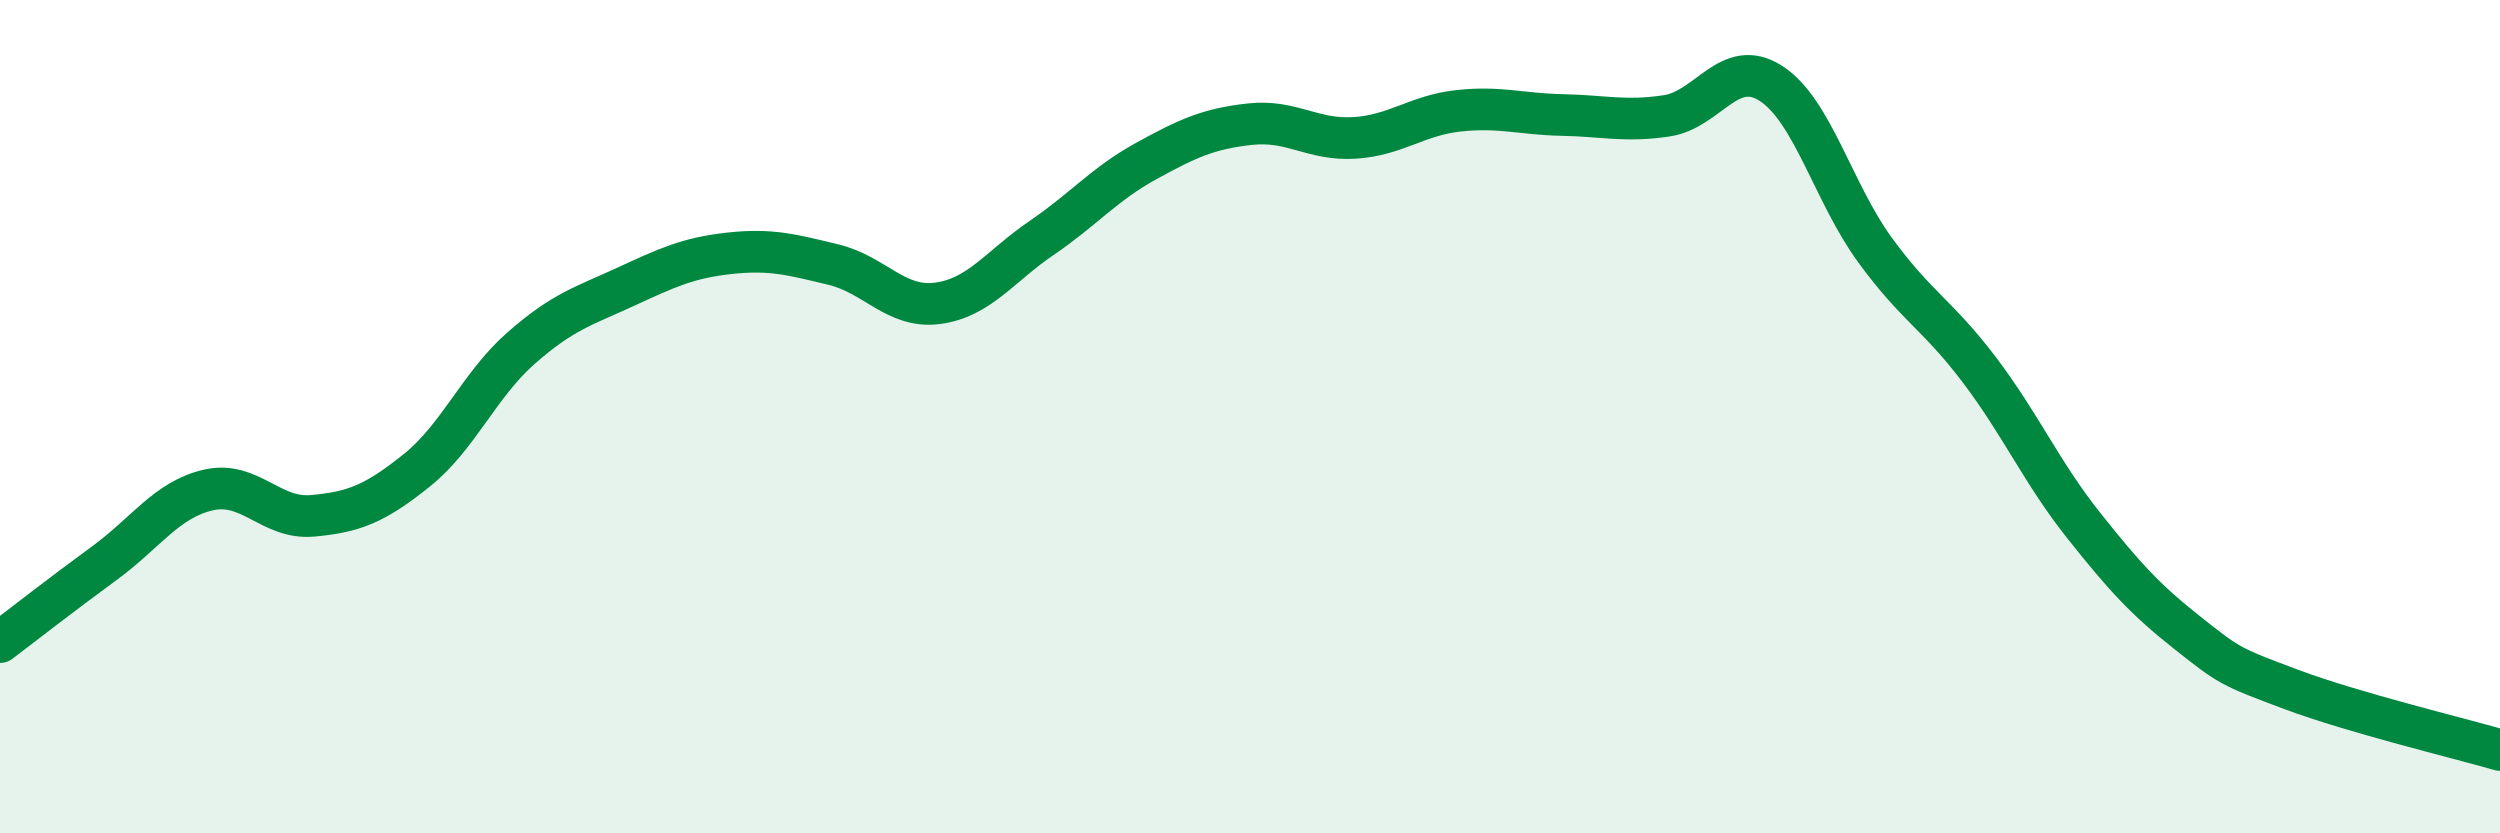
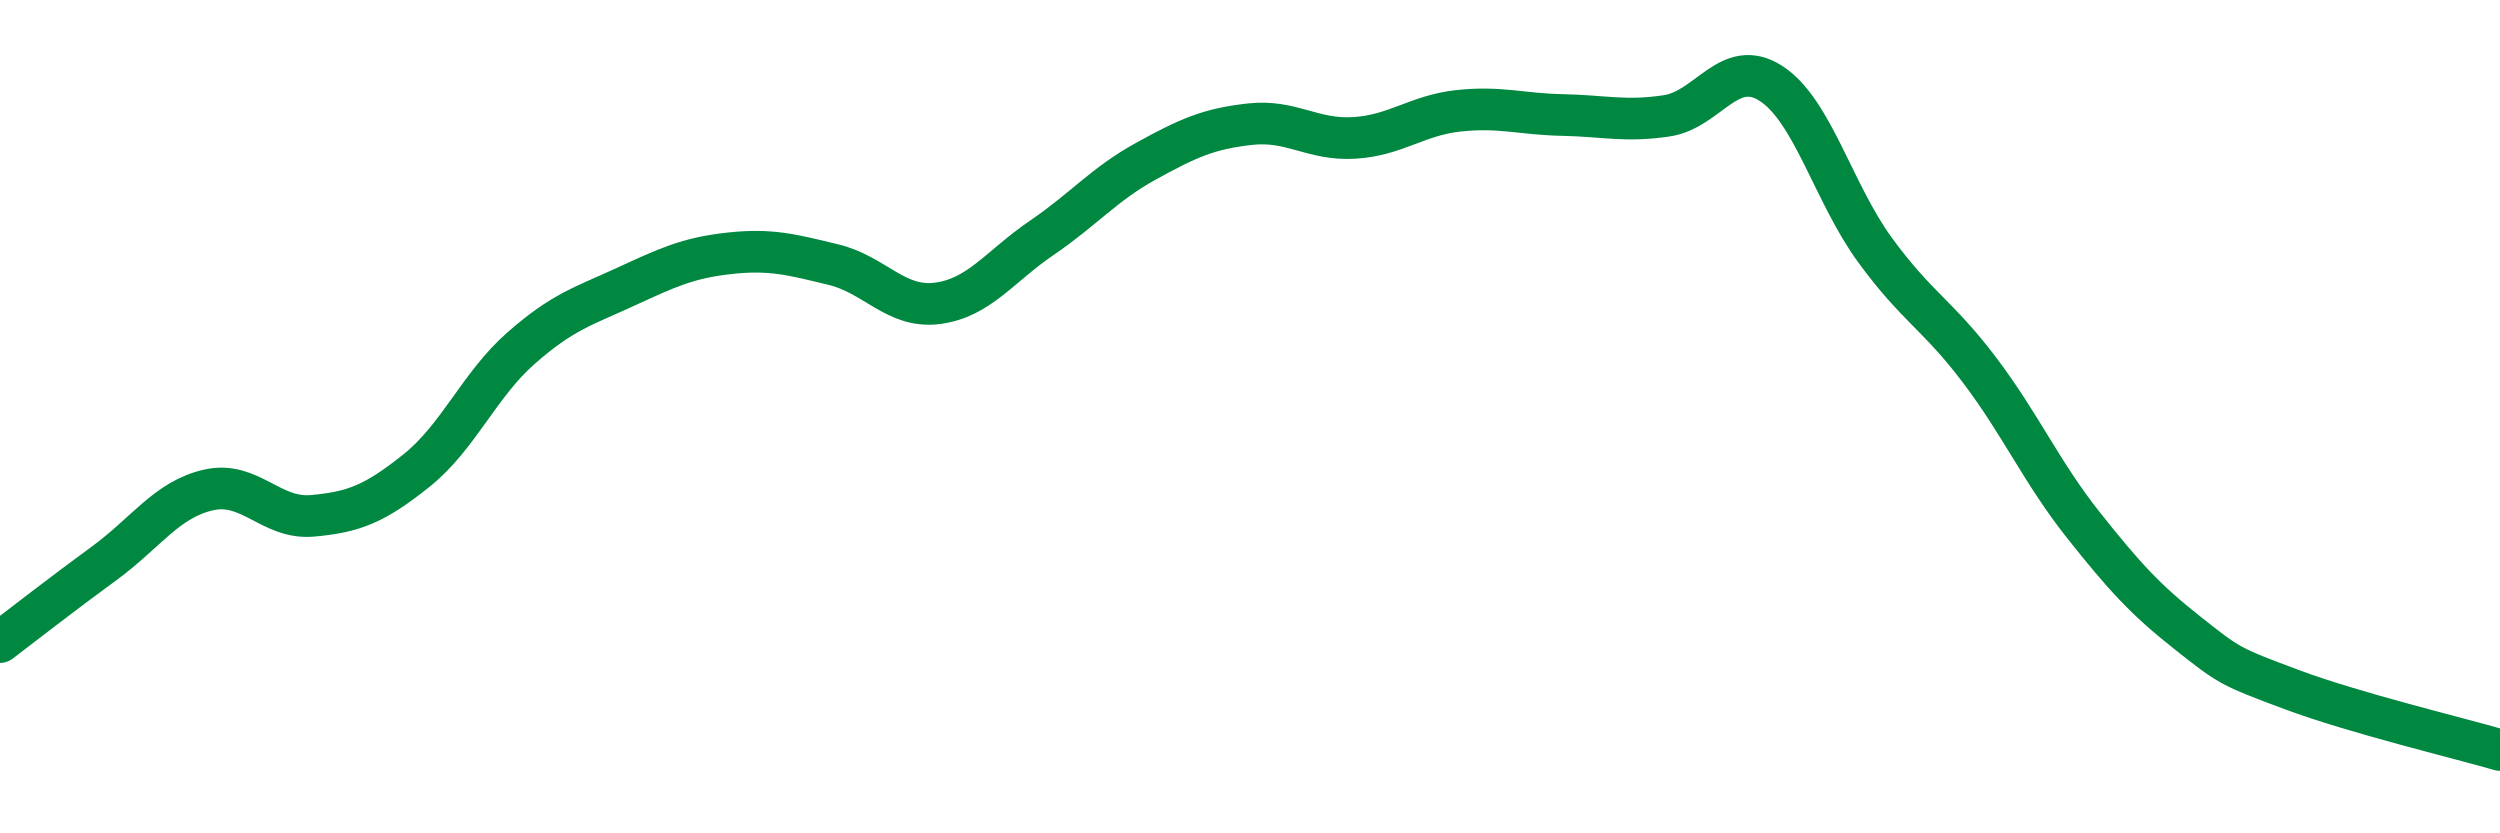
<svg xmlns="http://www.w3.org/2000/svg" width="60" height="20" viewBox="0 0 60 20">
-   <path d="M 0,15.41 C 0.5,15.03 1.5,14.25 2.5,13.52 C 3.5,12.79 4,11.99 5,11.76 C 6,11.53 6.5,12.47 7.5,12.38 C 8.5,12.29 9,12.09 10,11.29 C 11,10.49 11.5,9.24 12.5,8.36 C 13.5,7.48 14,7.35 15,6.89 C 16,6.43 16.5,6.19 17.5,6.08 C 18.5,5.97 19,6.11 20,6.35 C 21,6.59 21.5,7.41 22.5,7.28 C 23.5,7.15 24,6.39 25,5.71 C 26,5.03 26.5,4.42 27.5,3.87 C 28.5,3.32 29,3.09 30,2.98 C 31,2.87 31.5,3.37 32.5,3.31 C 33.5,3.25 34,2.77 35,2.66 C 36,2.55 36.5,2.74 37.5,2.76 C 38.5,2.78 39,2.93 40,2.78 C 41,2.63 41.5,1.36 42.5,2 C 43.5,2.64 44,4.63 45,6 C 46,7.37 46.5,7.55 47.5,8.87 C 48.5,10.19 49,11.34 50,12.6 C 51,13.86 51.5,14.4 52.5,15.19 C 53.5,15.98 53.5,15.99 55,16.55 C 56.5,17.11 59,17.71 60,18L60 20L0 20Z" fill="#008740" opacity="0.1" stroke-linecap="round" stroke-linejoin="round" />
  <path d="M 0,15.41 C 0.5,15.03 1.5,14.25 2.5,13.52 C 3.5,12.79 4,11.99 5,11.76 C 6,11.53 6.5,12.47 7.5,12.38 C 8.5,12.29 9,12.09 10,11.29 C 11,10.49 11.5,9.24 12.5,8.36 C 13.5,7.48 14,7.35 15,6.89 C 16,6.43 16.5,6.19 17.5,6.08 C 18.5,5.97 19,6.11 20,6.35 C 21,6.59 21.5,7.41 22.5,7.28 C 23.5,7.15 24,6.39 25,5.71 C 26,5.03 26.5,4.42 27.5,3.87 C 28.5,3.32 29,3.09 30,2.98 C 31,2.87 31.5,3.37 32.5,3.31 C 33.5,3.25 34,2.77 35,2.66 C 36,2.55 36.5,2.74 37.5,2.76 C 38.5,2.78 39,2.93 40,2.78 C 41,2.63 41.5,1.36 42.5,2 C 43.5,2.64 44,4.63 45,6 C 46,7.37 46.5,7.55 47.5,8.87 C 48.5,10.19 49,11.34 50,12.6 C 51,13.86 51.5,14.4 52.5,15.19 C 53.5,15.98 53.5,15.99 55,16.55 C 56.5,17.11 59,17.71 60,18" stroke="#008740" stroke-width="1" fill="none" stroke-linecap="round" stroke-linejoin="round" />
</svg>